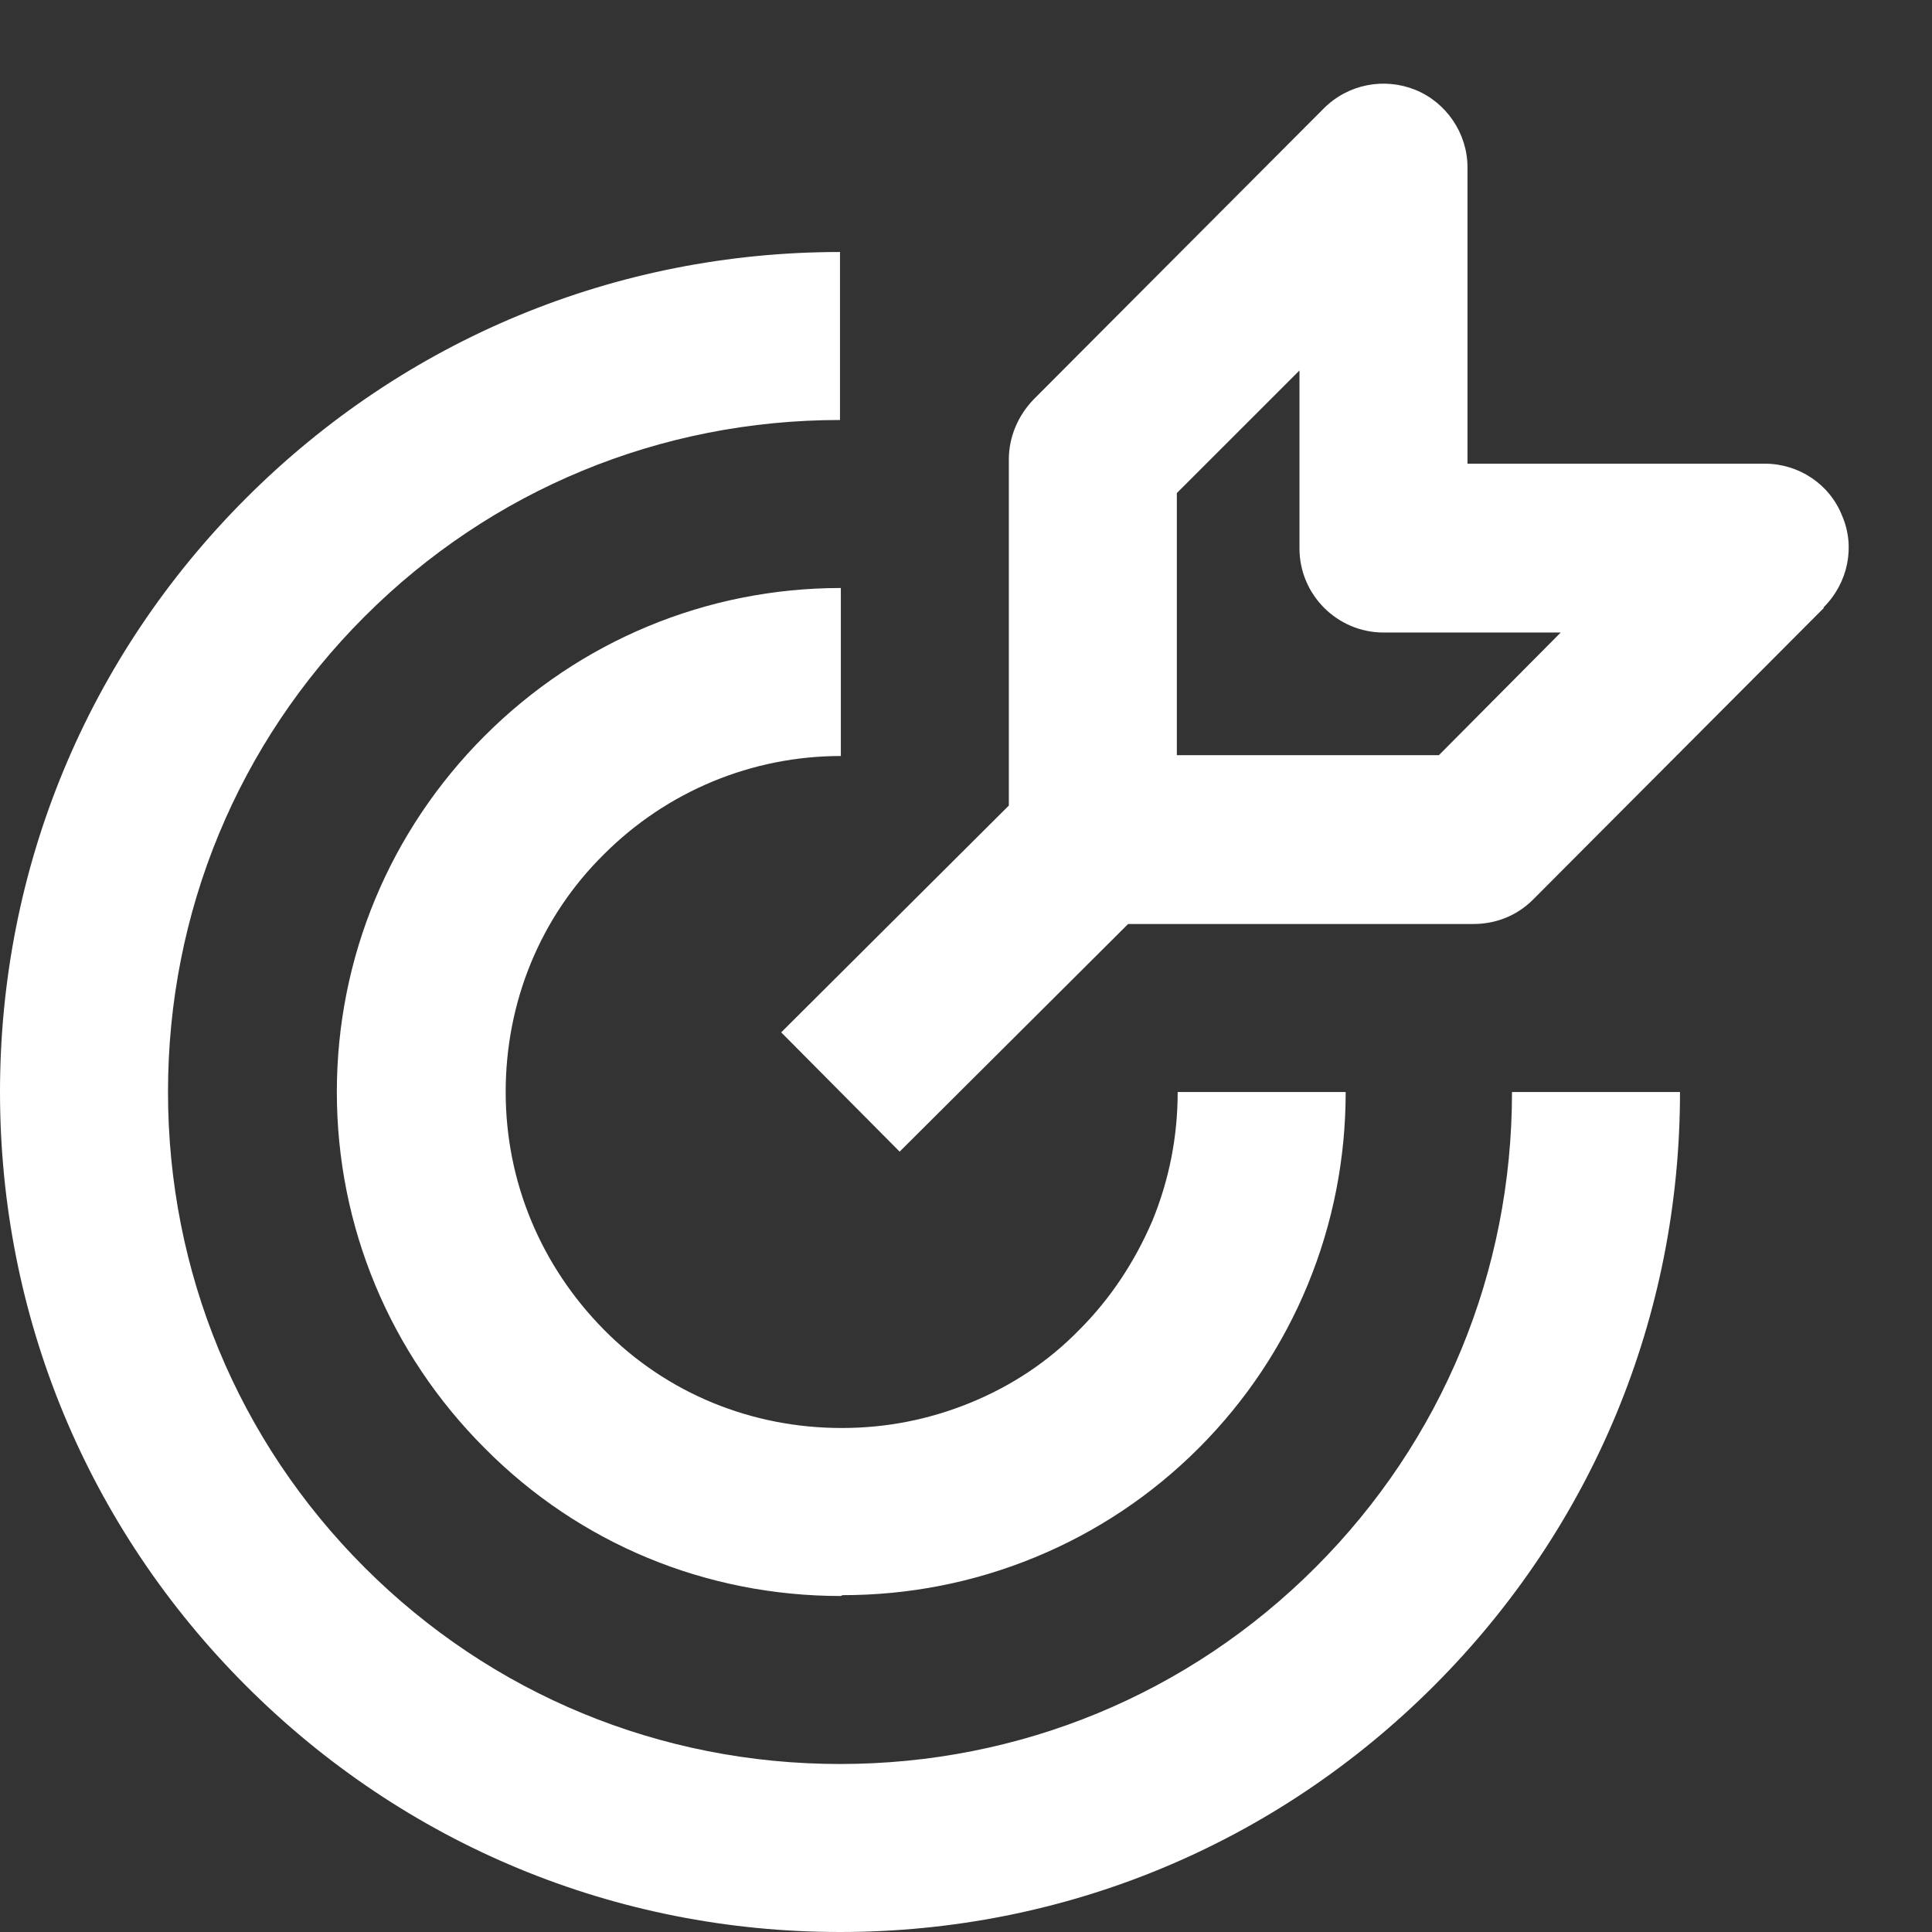
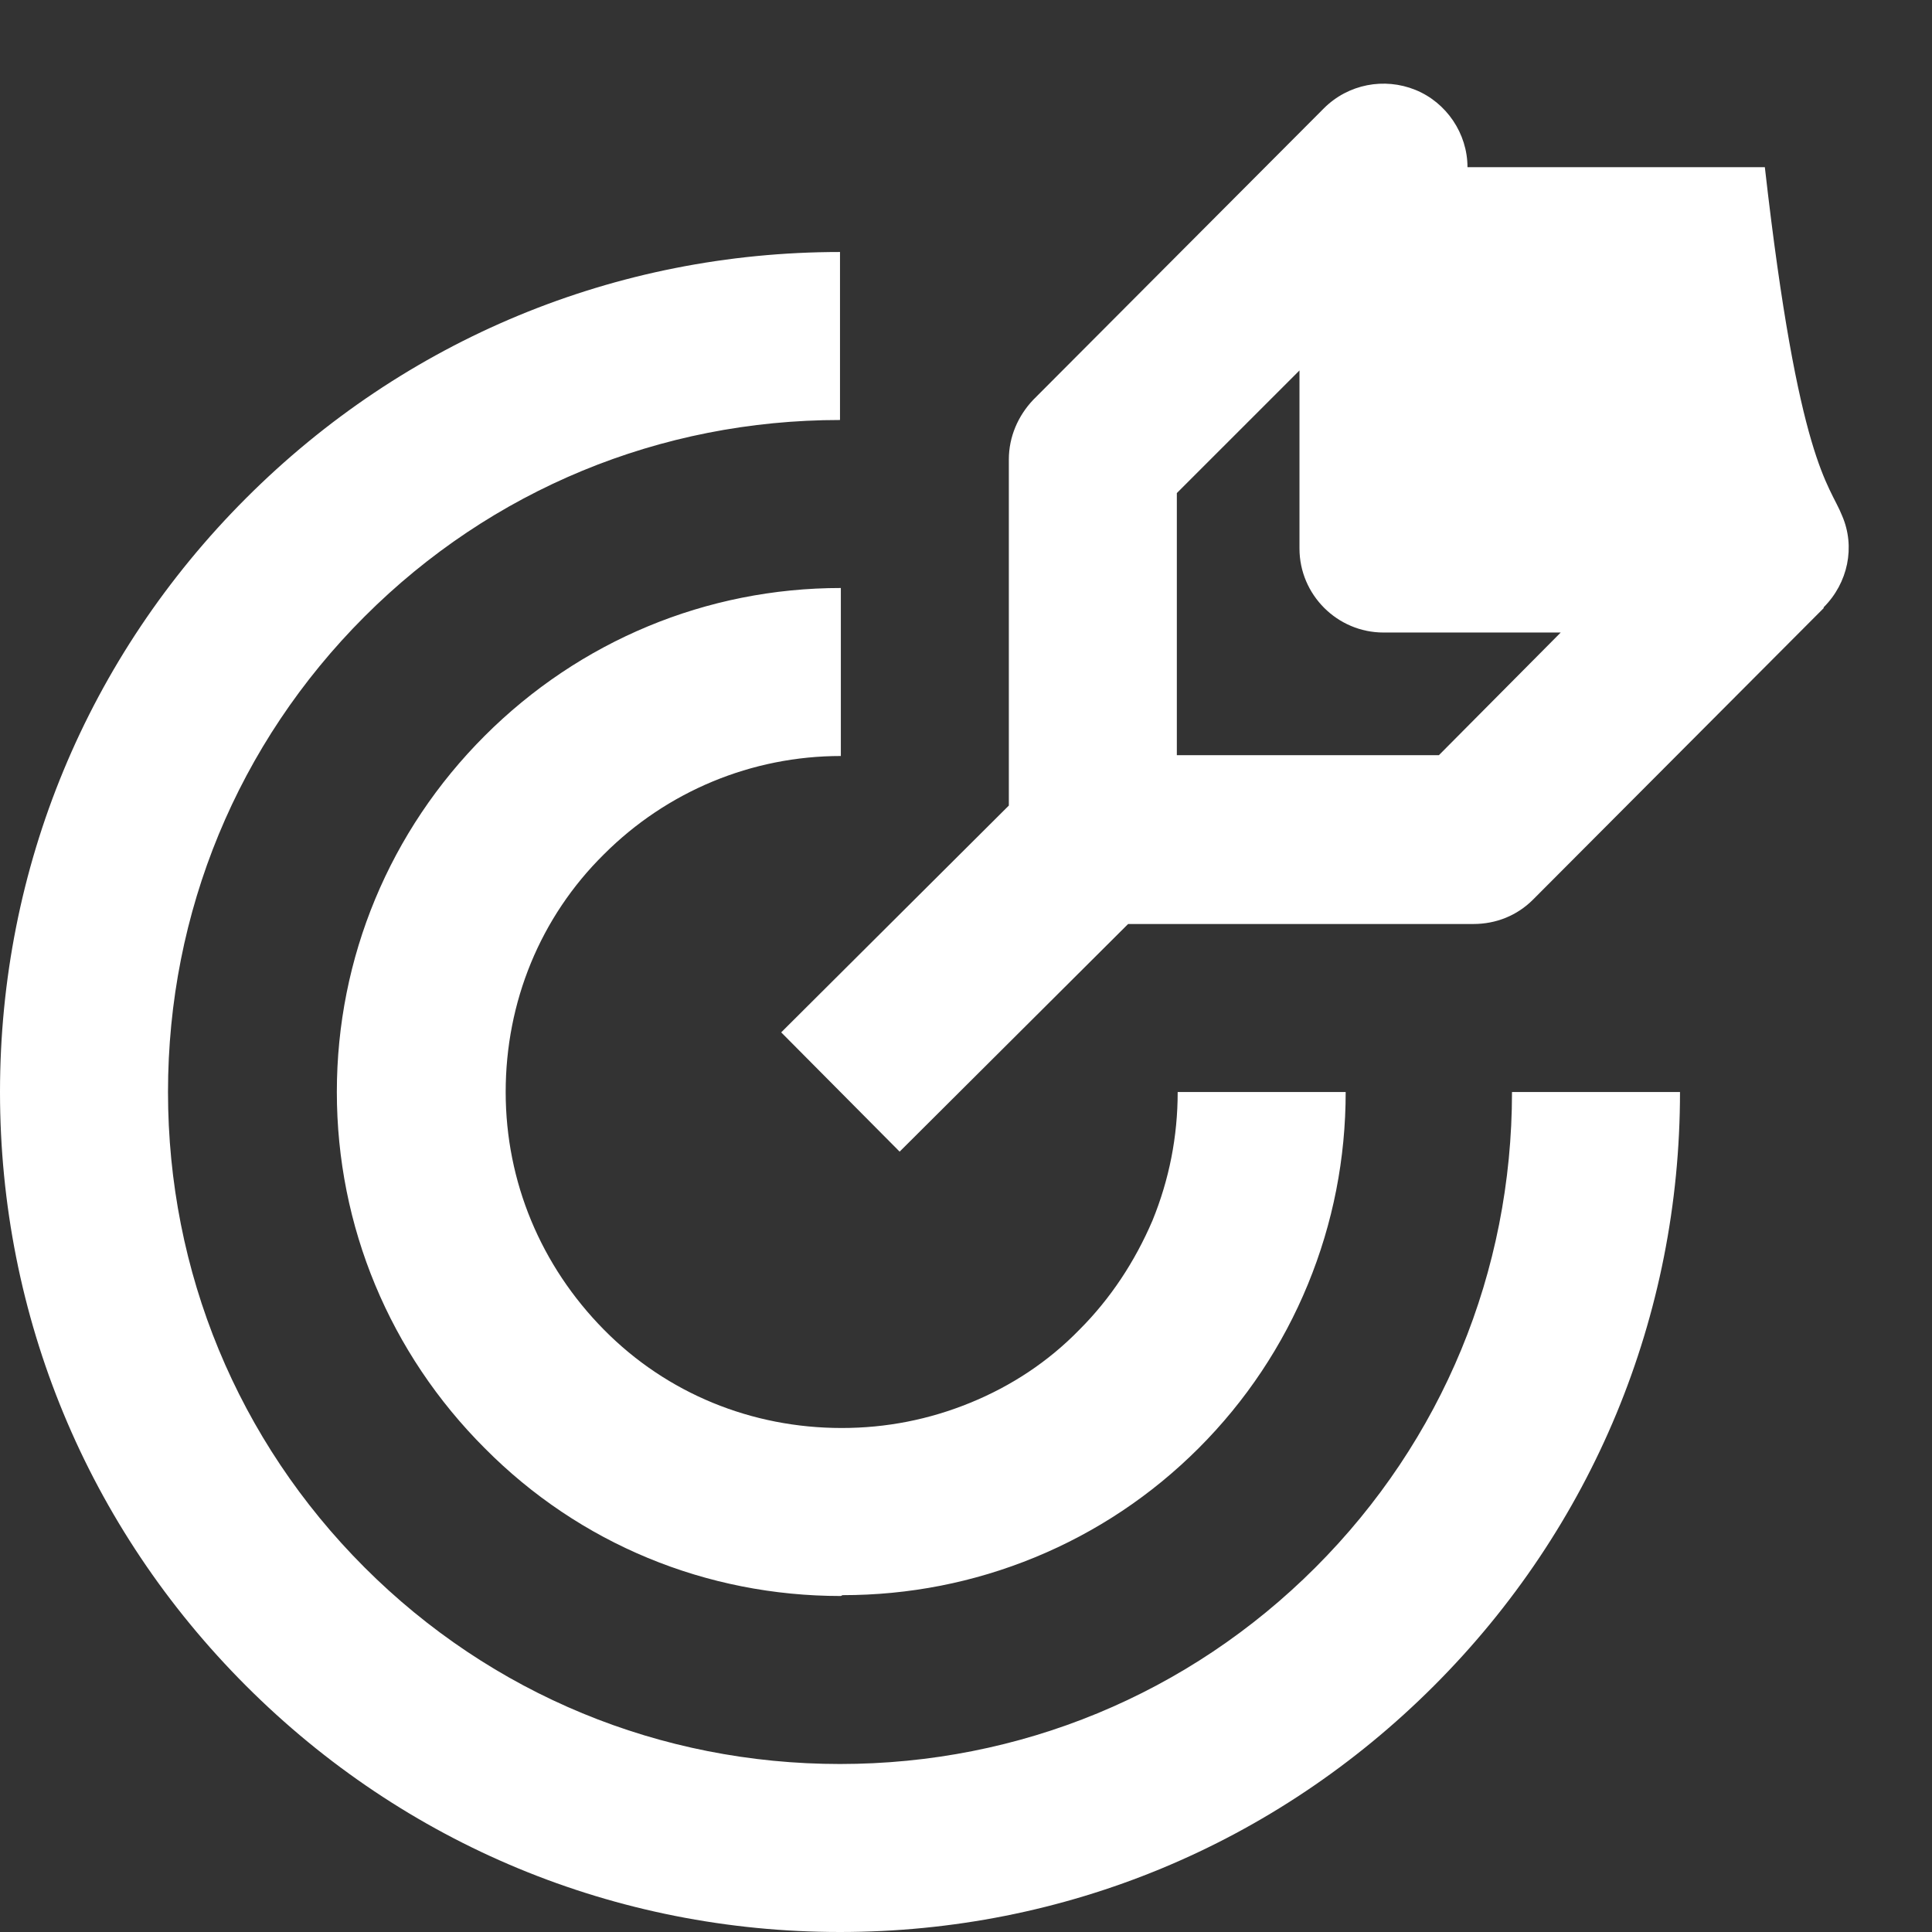
<svg xmlns="http://www.w3.org/2000/svg" width="23" height="23" viewBox="0 0 23 23" fill="none">
  <rect x="0" y="0" width="23" height="23" fill="#333333" stroke="none" />
-   <path d="M10.01 19C8.41 19 6.9 18.38 5.77 17.24C4.64 16.11 4.01 14.6 4.01 13C4.01 11.4 4.64 9.89 5.77 8.76C6.9 7.63 8.41 7 10.01 7V9C8.95 9 7.94 9.42 7.19 10.17C6.43 10.92 6.02 11.93 6.02 13C6.02 14.07 6.44 15.07 7.19 15.83C7.94 16.59 8.95 17 10.02 17C10.55 17 11.06 16.9 11.55 16.7C12.04 16.5 12.48 16.21 12.85 15.83C13.22 15.46 13.51 15.02 13.72 14.53C13.92 14.04 14.02 13.53 14.02 13H16.02C16.02 13.79 15.87 14.56 15.57 15.29C15.27 16.02 14.83 16.68 14.27 17.24C13.71 17.8 13.05 18.24 12.32 18.54C11.59 18.84 10.82 18.99 10.03 18.99L10.01 19ZM17.07 20.07C18.96 18.18 20 15.67 20 13H18C18 15.14 17.17 17.15 15.66 18.66C14.15 20.17 12.14 21 10 21C7.86 21 5.85 20.17 4.34 18.66C2.83 17.15 2 15.14 2 13C2 10.86 2.83 8.85 4.34 7.34C5.85 5.83 7.86 5 10 5V3C7.33 3 4.82 4.04 2.93 5.93C1.04 7.82 0 10.33 0 13C0 15.67 1.04 18.18 2.93 20.07C4.82 21.96 7.33 23 10 23C12.67 23 15.18 21.96 17.07 20.07ZM21.71 7.24L18.25 10.71C18.06 10.9 17.81 11 17.54 11H13.43L10.71 13.71L9.3 12.29L12.01 9.59V5.47C12.01 5.2 12.12 4.95 12.3 4.76L15.76 1.29C16.05 1 16.48 0.92 16.85 1.07C17.22 1.22 17.47 1.59 17.47 1.99V5.52H21.01C21.41 5.52 21.78 5.76 21.93 6.14C22.09 6.51 22 6.94 21.71 7.23V7.24ZM18.59 7.53H16.47C15.92 7.53 15.47 7.08 15.47 6.53V4.41L14.01 5.87V8.99H17.13L18.59 7.52V7.53Z" fill="white" />
+   <path d="M10.01 19C8.41 19 6.9 18.38 5.77 17.24C4.64 16.11 4.01 14.6 4.01 13C4.01 11.4 4.64 9.89 5.77 8.76C6.9 7.63 8.41 7 10.01 7V9C8.95 9 7.94 9.42 7.19 10.17C6.43 10.92 6.02 11.93 6.02 13C6.02 14.07 6.44 15.07 7.19 15.83C7.94 16.59 8.95 17 10.02 17C10.55 17 11.06 16.9 11.55 16.7C12.04 16.5 12.48 16.21 12.85 15.83C13.22 15.46 13.51 15.02 13.72 14.53C13.92 14.04 14.02 13.53 14.02 13H16.02C16.02 13.79 15.87 14.56 15.57 15.29C15.27 16.02 14.83 16.68 14.27 17.24C13.71 17.8 13.05 18.24 12.32 18.54C11.59 18.84 10.82 18.99 10.03 18.99L10.01 19ZM17.07 20.07C18.96 18.18 20 15.67 20 13H18C18 15.14 17.17 17.15 15.66 18.66C14.15 20.17 12.14 21 10 21C7.86 21 5.85 20.17 4.34 18.66C2.83 17.15 2 15.14 2 13C2 10.86 2.83 8.85 4.34 7.34C5.85 5.83 7.86 5 10 5V3C7.33 3 4.82 4.04 2.93 5.93C1.04 7.82 0 10.33 0 13C0 15.67 1.04 18.18 2.93 20.07C4.82 21.96 7.33 23 10 23C12.67 23 15.18 21.96 17.07 20.07ZM21.71 7.24L18.25 10.71C18.06 10.9 17.81 11 17.54 11H13.43L10.71 13.71L9.3 12.29L12.01 9.59V5.47C12.01 5.2 12.12 4.95 12.3 4.76L15.76 1.29C16.05 1 16.48 0.92 16.85 1.07C17.22 1.22 17.47 1.59 17.47 1.99H21.01C21.41 5.52 21.78 5.76 21.93 6.14C22.09 6.51 22 6.94 21.71 7.23V7.24ZM18.59 7.53H16.47C15.92 7.53 15.47 7.08 15.47 6.53V4.41L14.01 5.87V8.99H17.13L18.59 7.52V7.53Z" fill="white" />
</svg>